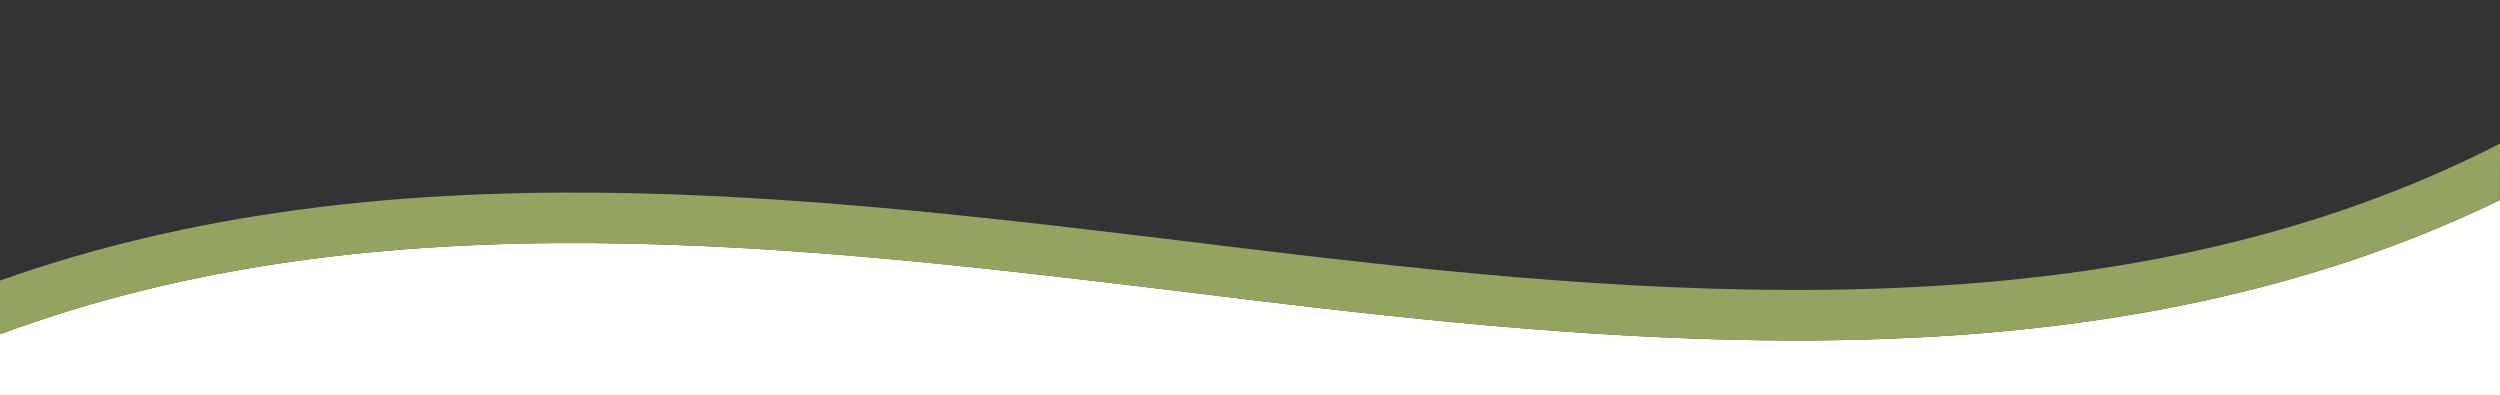
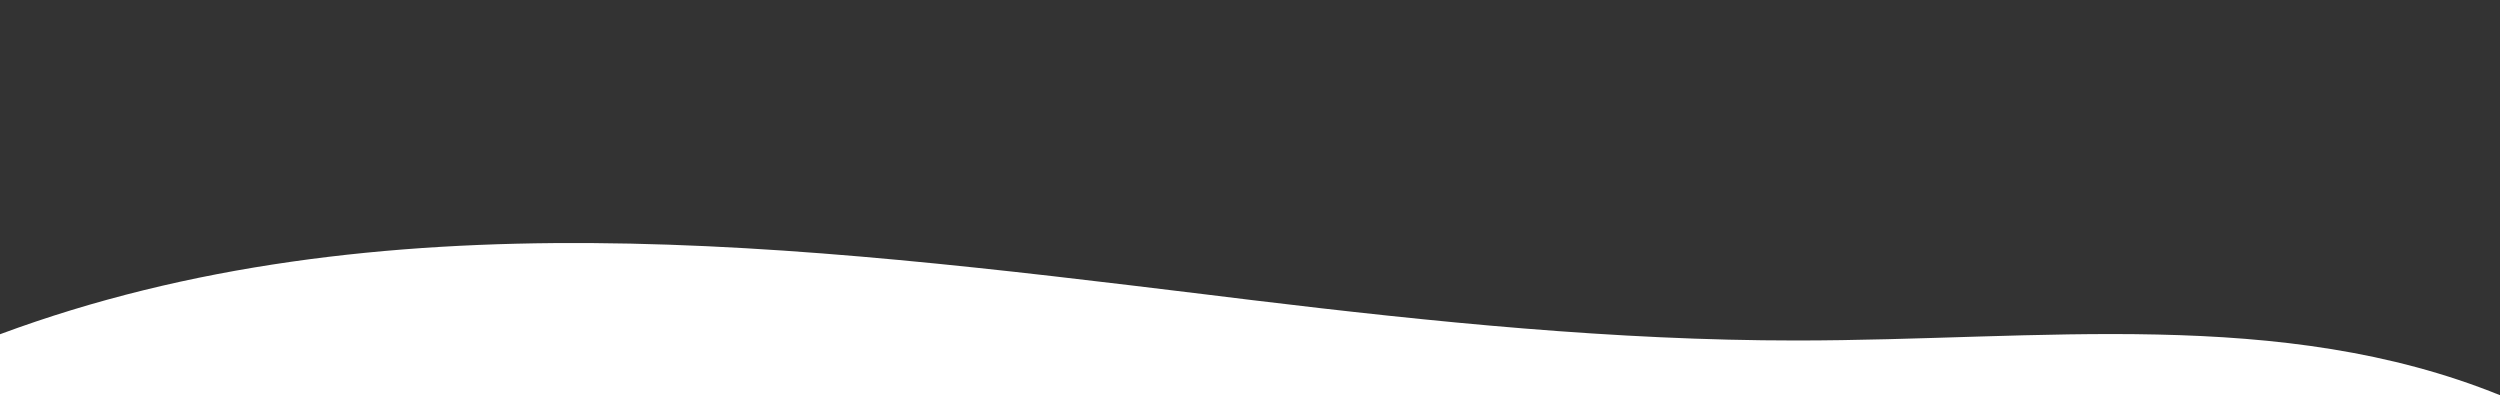
<svg xmlns="http://www.w3.org/2000/svg" version="1.1" id="Ebene_1" x="0px" y="0px" viewBox="0 0 1920 303.4" style="enable-background:new 0 0 1920 303.4;" xml:space="preserve">
  <rect x="0" y="0" width="1920" height="303.4" fill="#333333" stroke="none" />
  <style type="text/css">
	.st0{fill:#FFFFFF;}
	.st1{fill:#95A361;}
</style>
  <g>
-     <path class="st0" d="M1379.5,261.5c-138.9,0-279.8-14.3-417.7-31l-35.9-4.4c-312.3-38-635.1-77.3-925.9,30.6v46.8h1920V153.6   C1751.5,235.3,1567.3,261.5,1379.5,261.5z" />
+     <path class="st0" d="M1379.5,261.5c-138.9,0-279.8-14.3-417.7-31l-35.9-4.4c-312.3-38-635.1-77.3-925.9,30.6v46.8h1920C1751.5,235.3,1567.3,261.5,1379.5,261.5z" />
  </g>
-   <path class="st1" d="M1920,110.3c-282.8,144.8-617.7,121.8-938,83.6l-38.5-4.6l-13-1.6c-312.1-38-634.6-77.2-930.6,27.8v41.2  c290.8-107.8,613.7-68.6,925.9-30.6l35.9,4.4c137.9,16.7,278.8,31,417.7,31c187.8,0,372-26.2,540.5-107.9L1920,110.3L1920,110.3z" />
</svg>